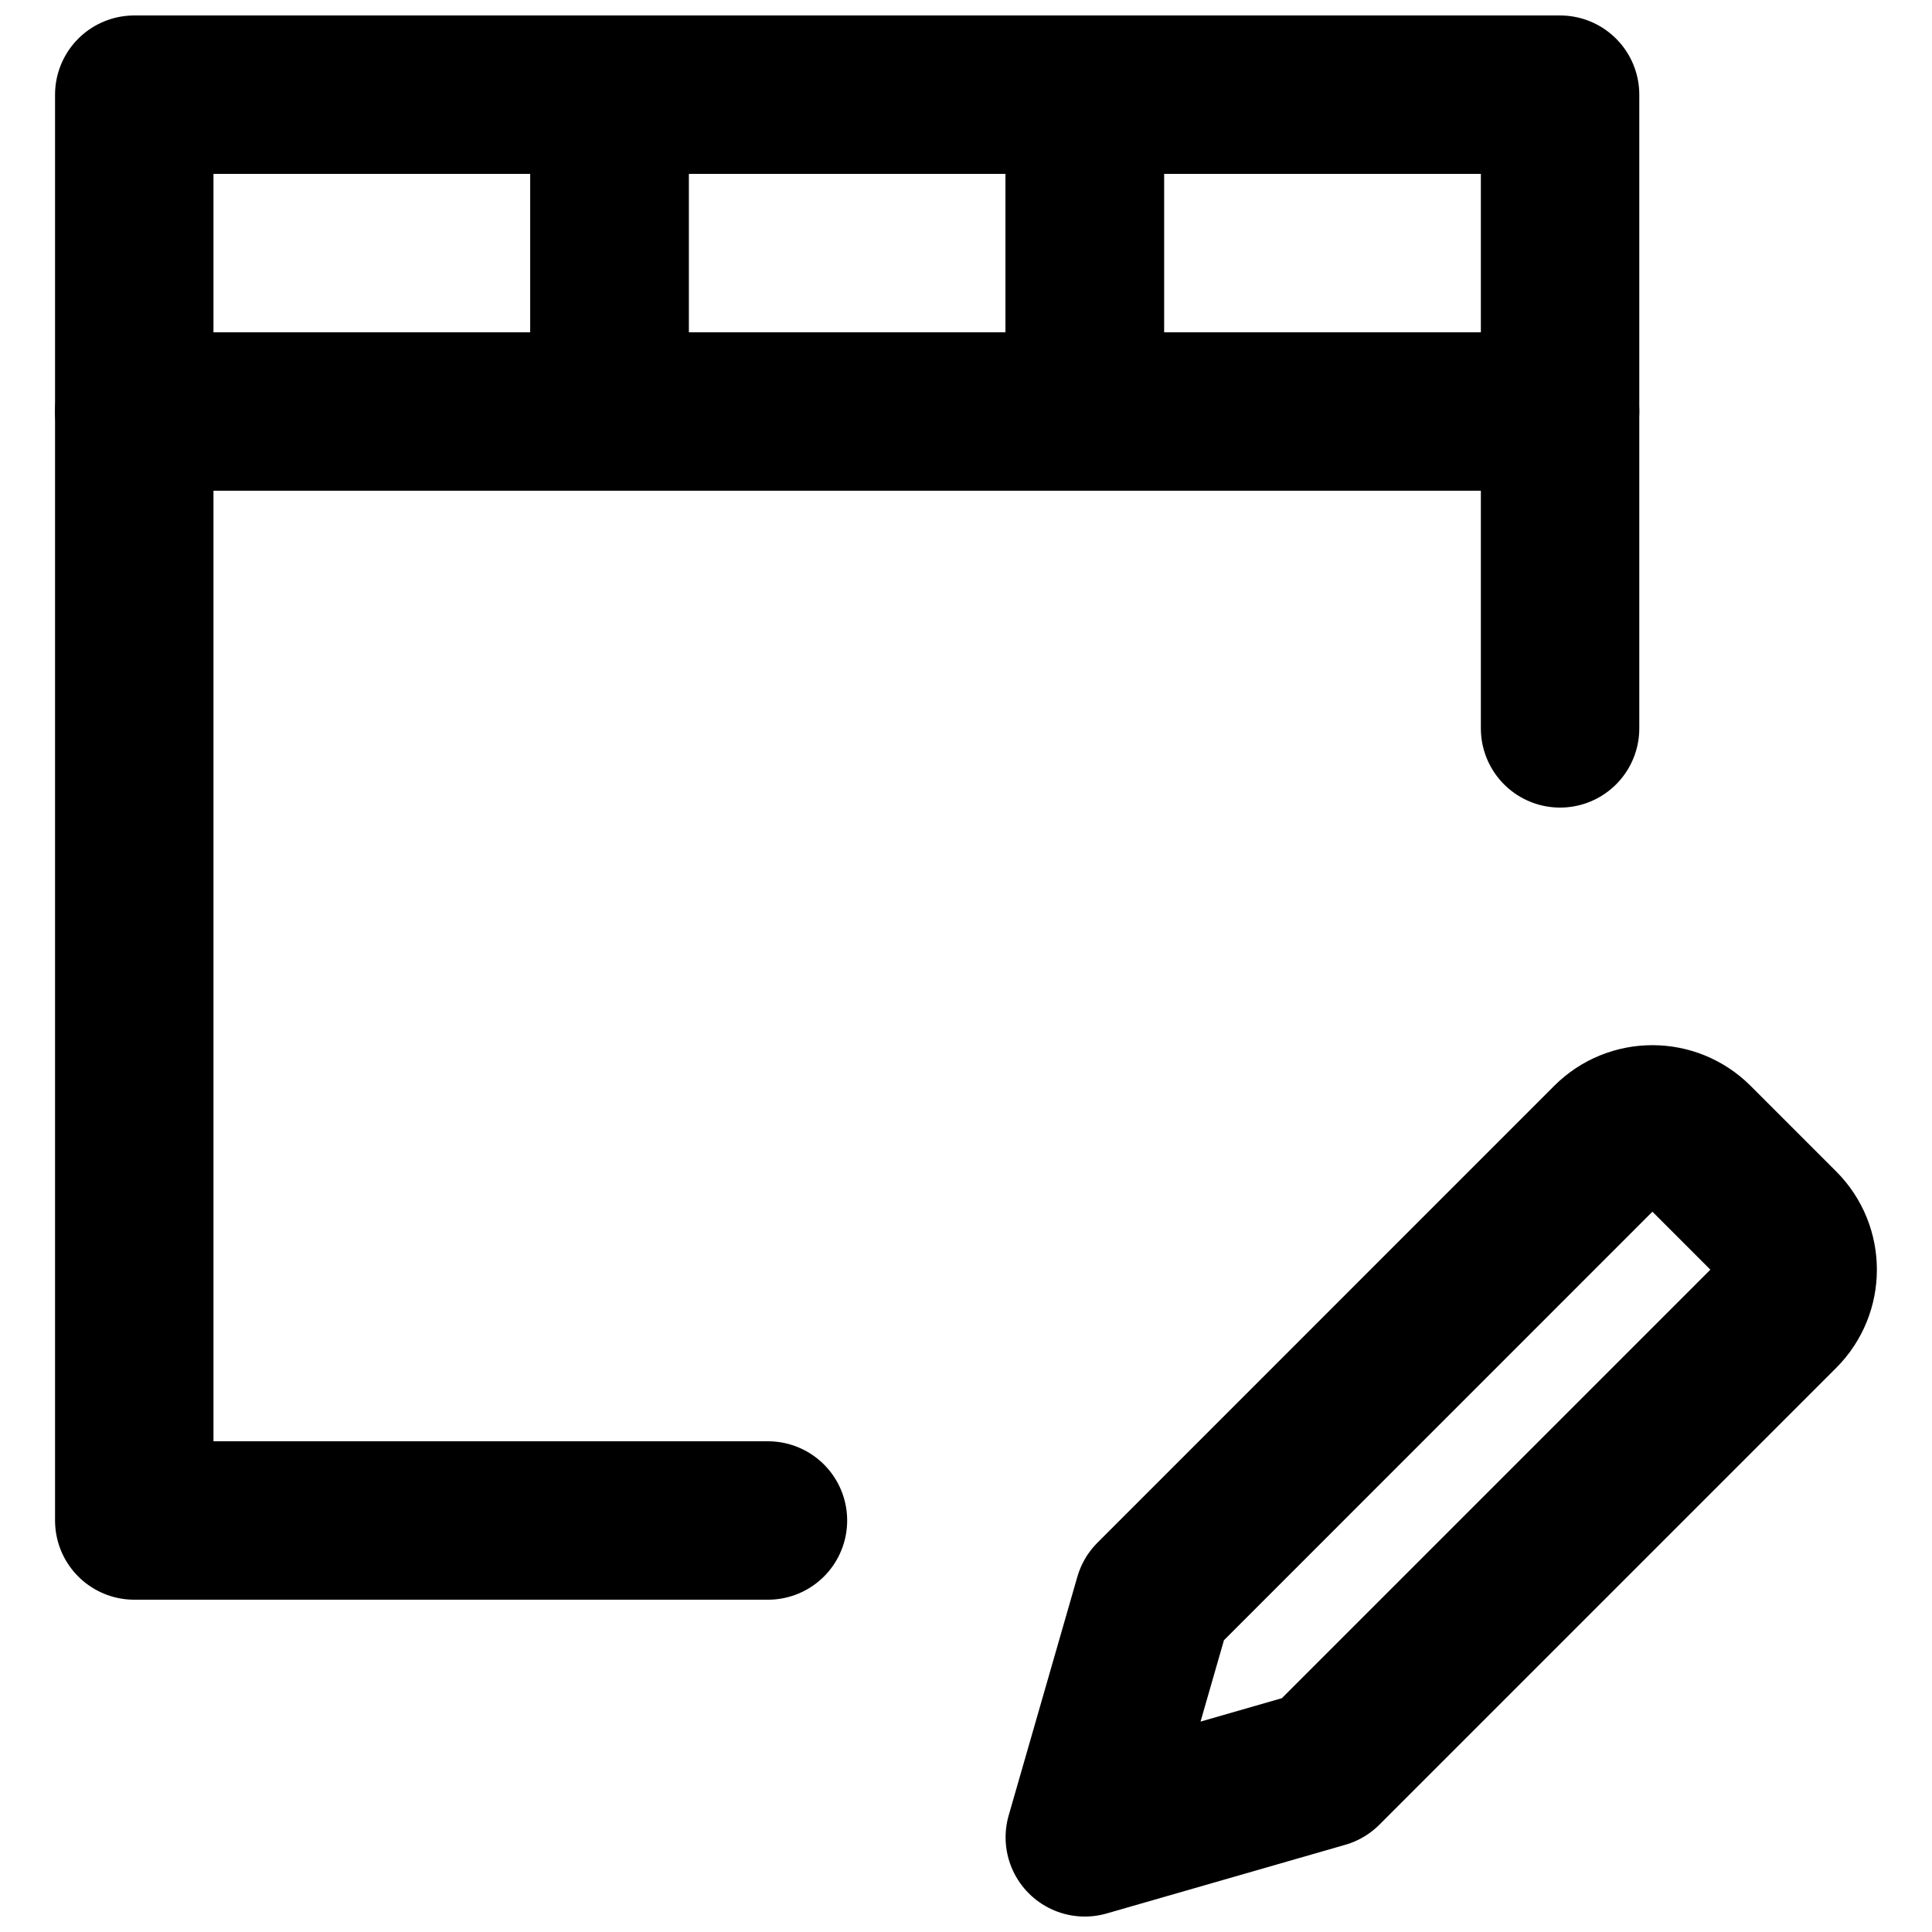
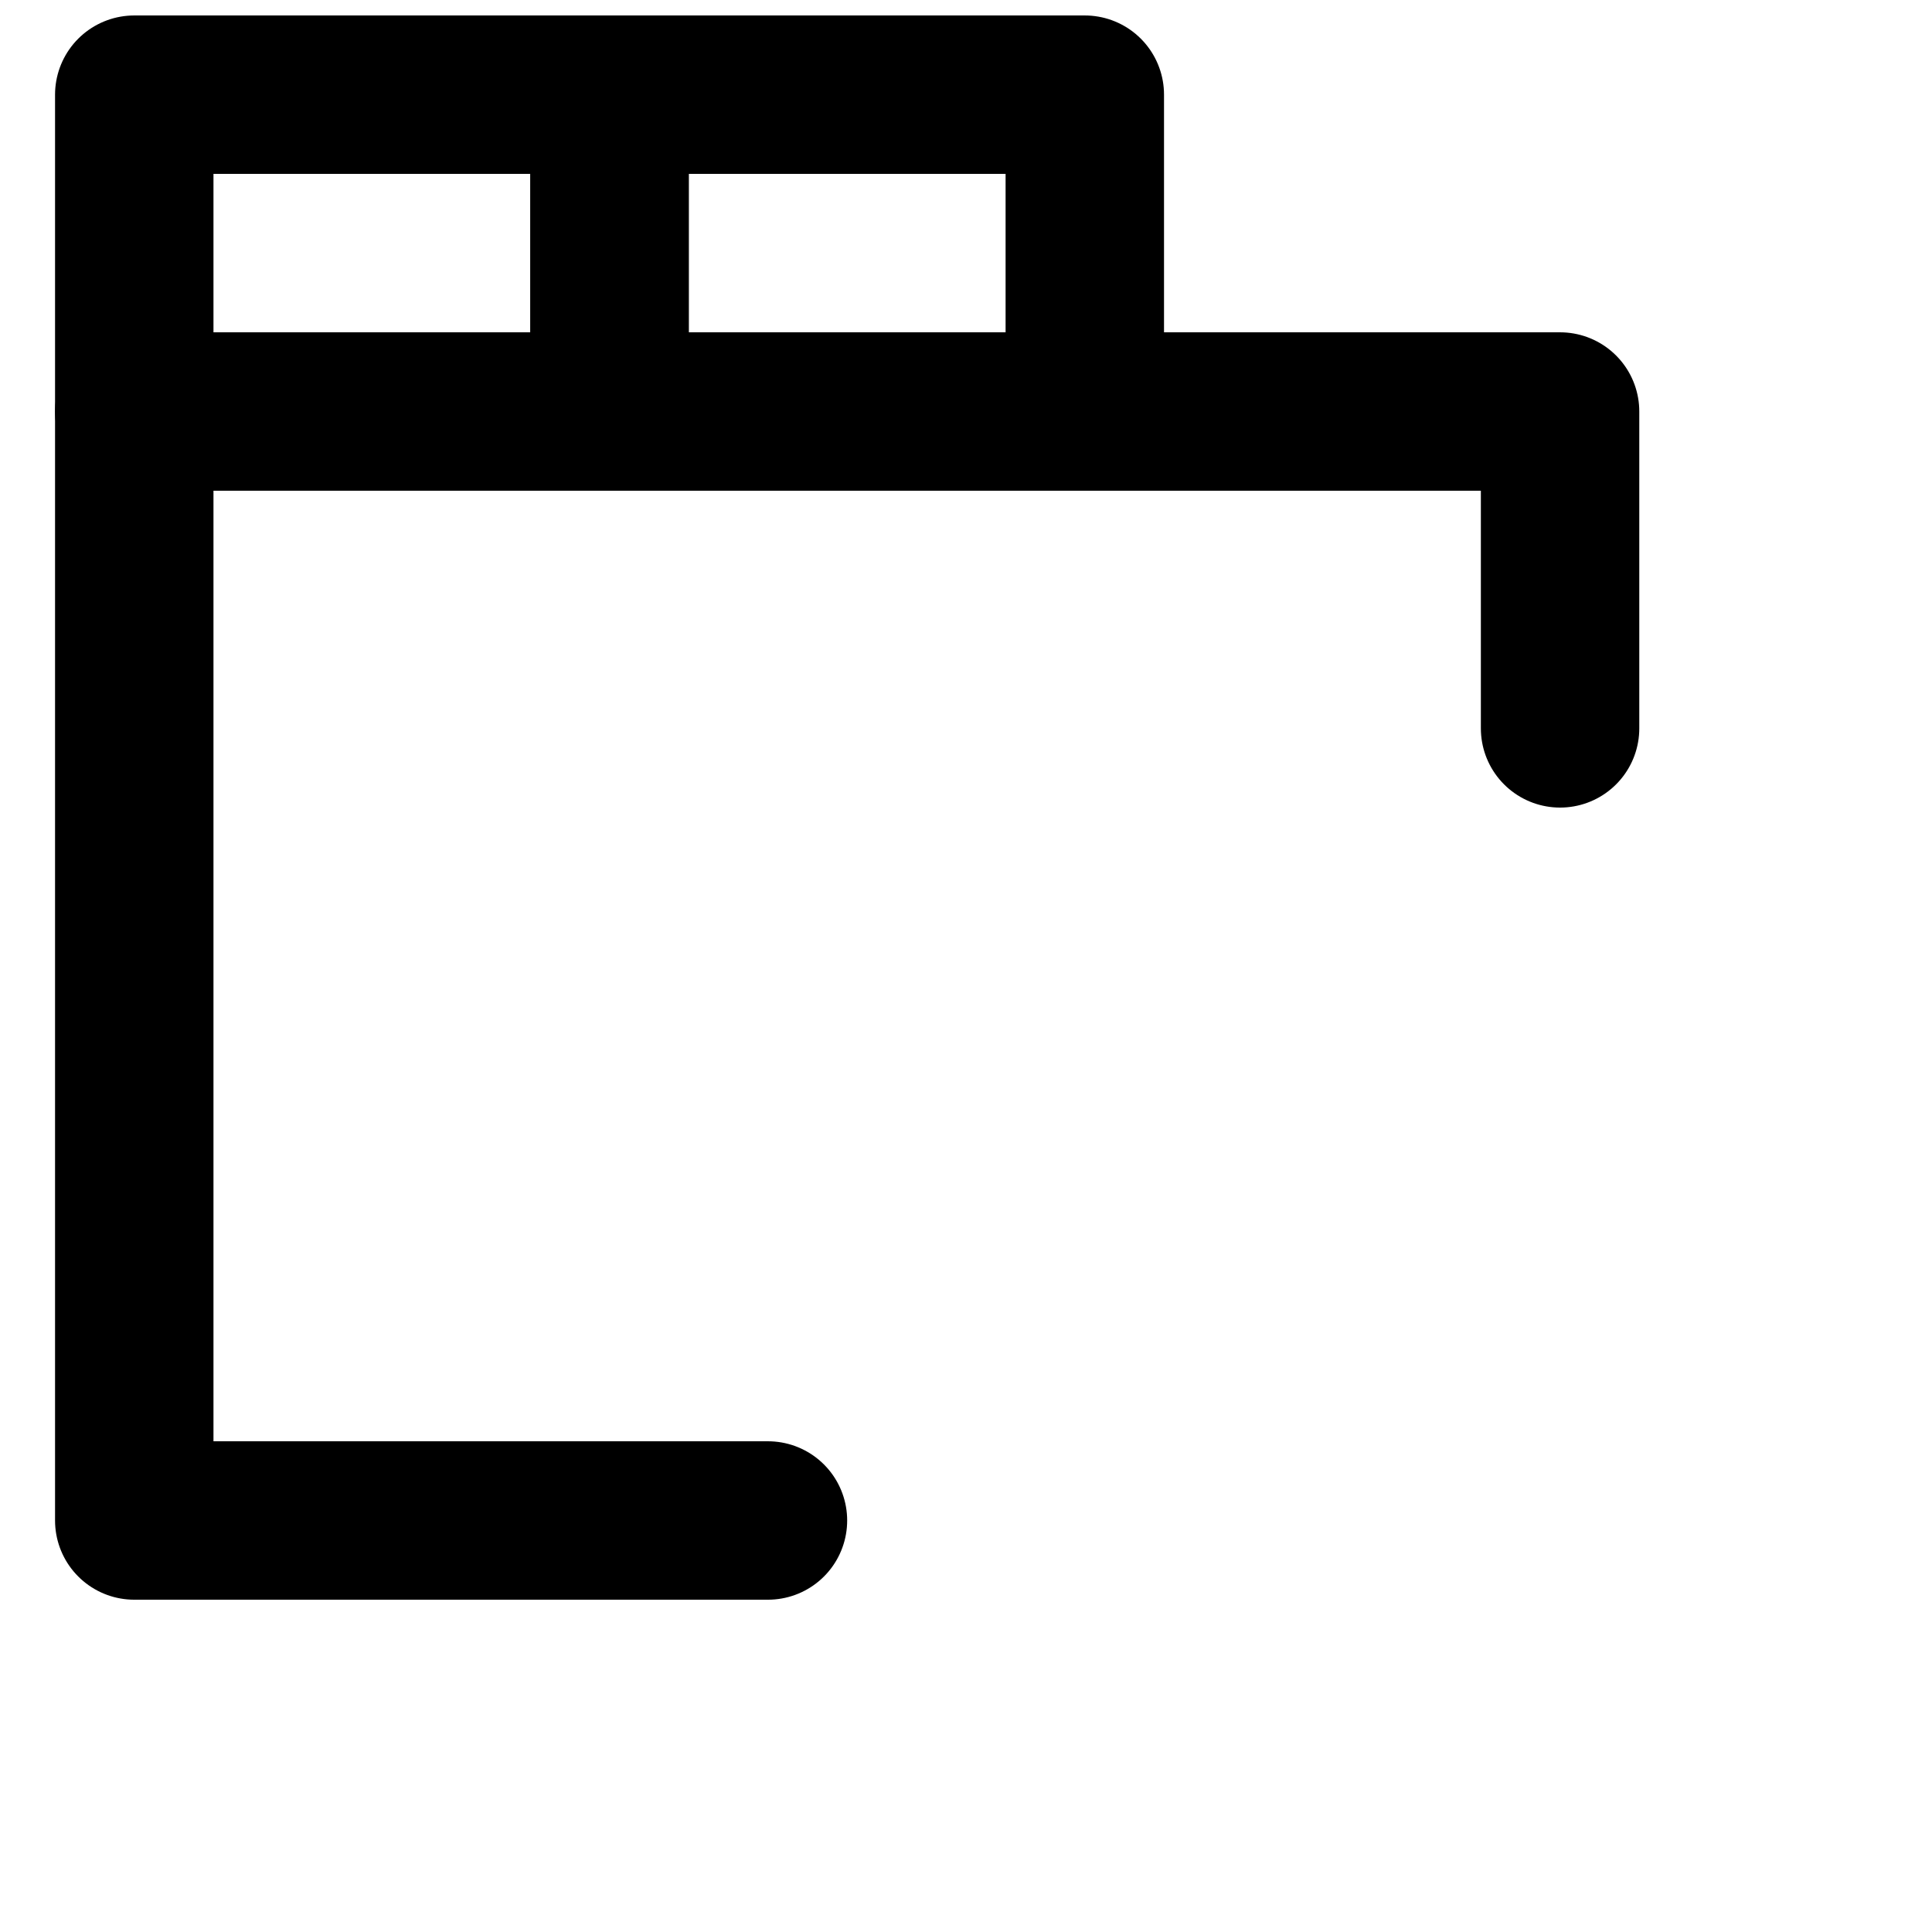
<svg xmlns="http://www.w3.org/2000/svg" width="800px" height="800px" version="1.1" viewBox="144 144 512 512">
  <defs>
    <clipPath id="d">
-       <path d="m410 420h232v231.9h-232z" />
-     </clipPath>
+       </clipPath>
    <clipPath id="c">
      <path d="m158 148.09h169v126.91h-169z" />
    </clipPath>
    <clipPath id="b">
      <path d="m284 148.09h169v126.91h-169z" />
    </clipPath>
    <clipPath id="a">
-       <path d="m410 148.09h169v126.91h-169z" />
-     </clipPath>
+       </clipPath>
  </defs>
  <g clip-path="url(#d)">
    <path transform="matrix(20.992 0 0 20.992 179.58 169.09)" d="m20.779 14.301-1.081-1.081c-0.294-0.294-0.771-0.294-1.065 0l-5.766 5.767-0.867 3.013 3.012-0.867 5.767-5.767c0.294-0.294 0.294-0.771 0-1.065z" fill="none" stroke="#000000" stroke-linejoin="round" stroke-width="2" />
  </g>
  <g clip-path="url(#c)">
    <path transform="matrix(20.992 0 0 20.992 179.58 169.09)" d="m8.8611e-6 4h6v-4h-6zm0 0" fill="none" stroke="#000000" stroke-linecap="round" stroke-linejoin="round" stroke-width="2" />
  </g>
  <g clip-path="url(#b)">
    <path transform="matrix(20.992 0 0 20.992 179.58 169.09)" d="m6 4h6v-4h-6zm0 0" fill="none" stroke="#000000" stroke-linecap="round" stroke-linejoin="round" stroke-width="2" />
  </g>
  <g clip-path="url(#a)">
    <path transform="matrix(20.992 0 0 20.992 179.58 169.09)" d="m12 4h6v-4h-6zm0 0" fill="none" stroke="#000000" stroke-linecap="round" stroke-linejoin="round" stroke-width="2" />
  </g>
  <path transform="matrix(20.992 0 0 20.992 179.58 169.09)" d="m18 8v-4h-18v14h8" fill="none" stroke="#000000" stroke-linecap="round" stroke-linejoin="round" stroke-width="2" />
</svg>